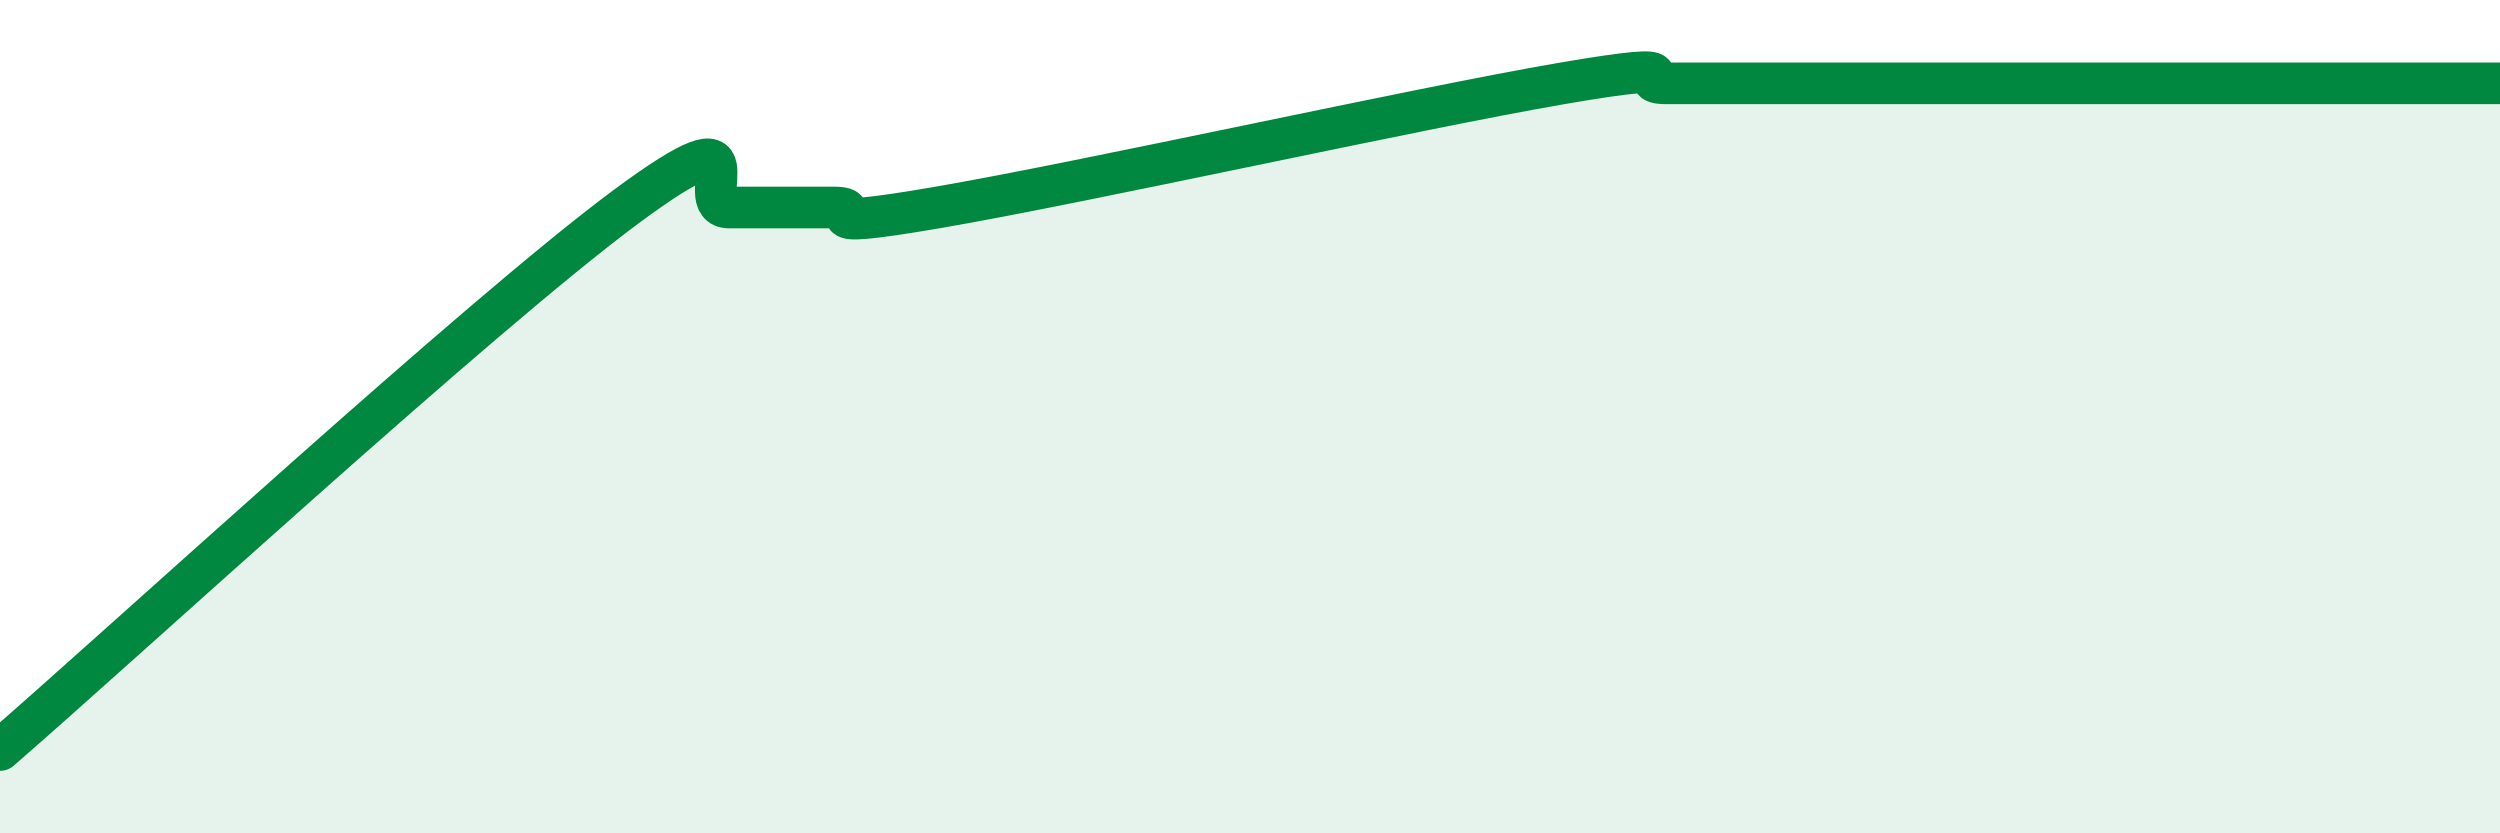
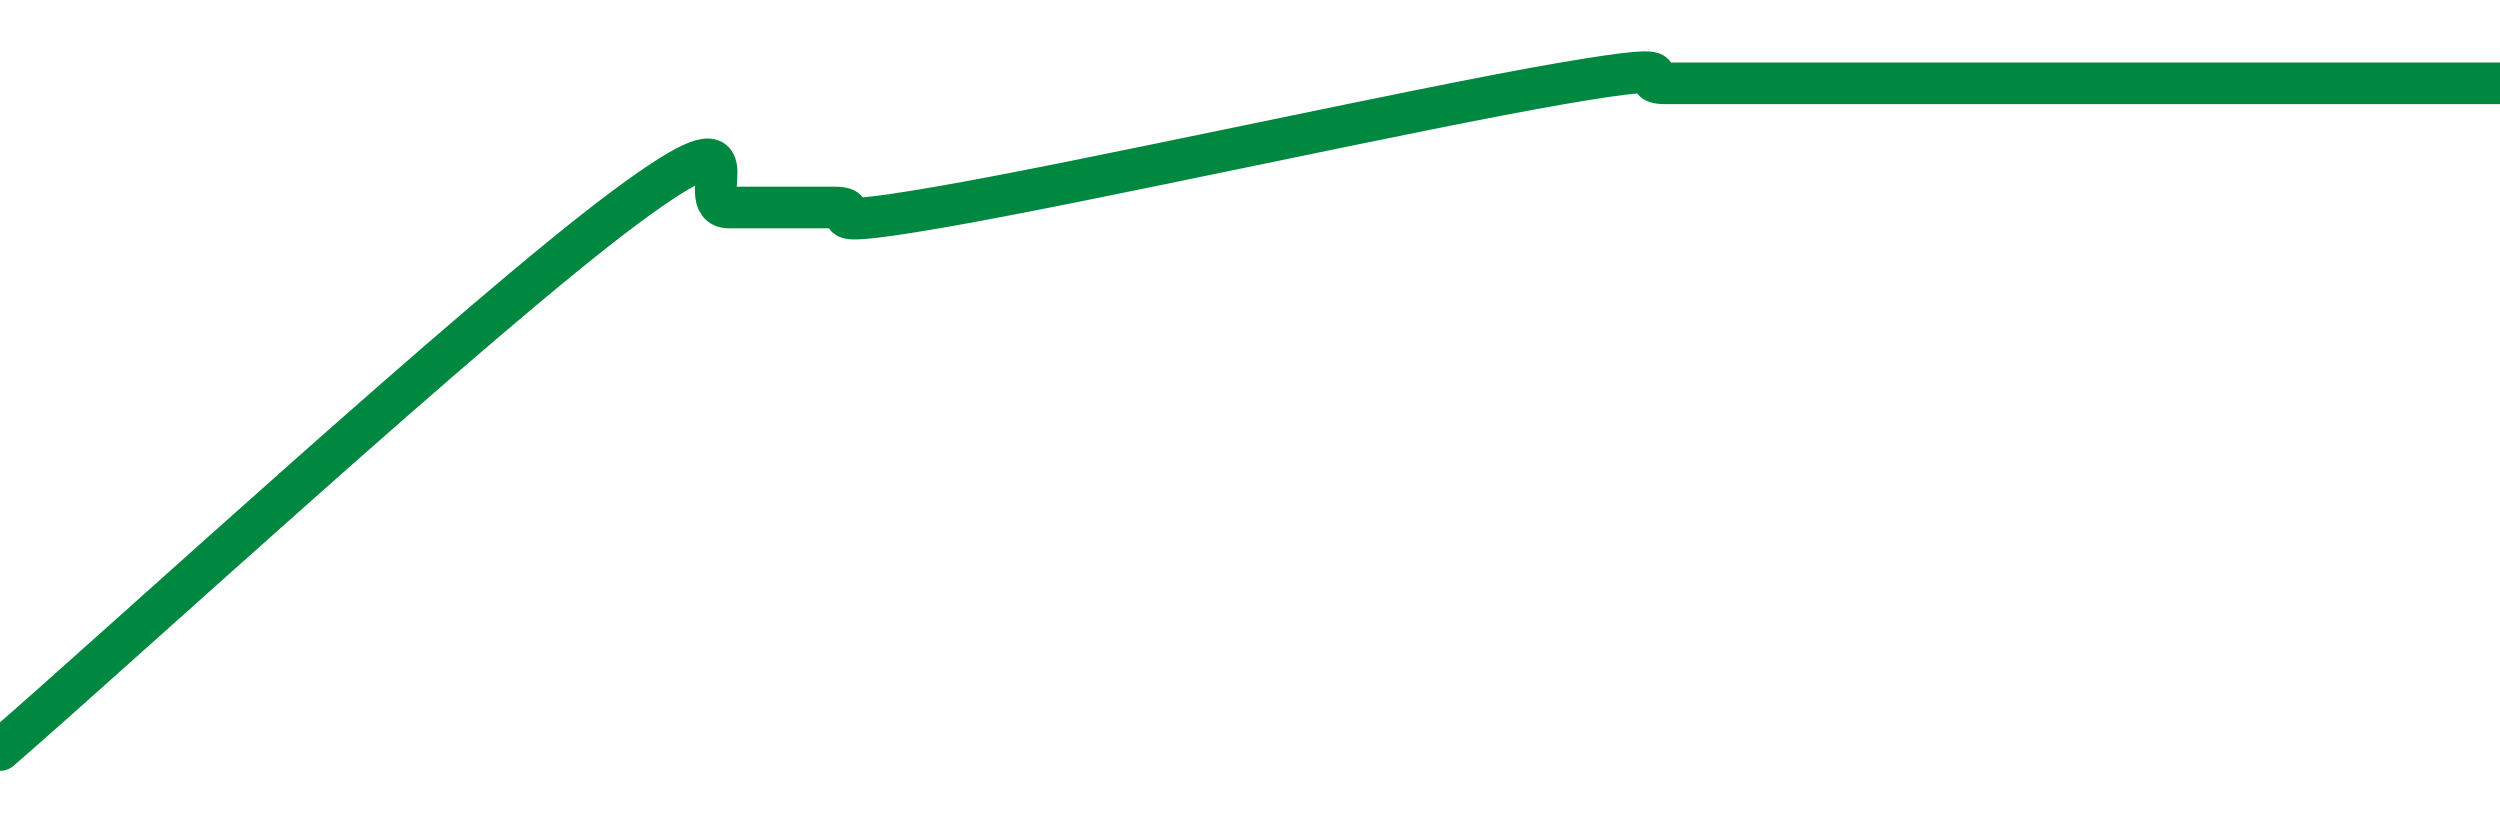
<svg xmlns="http://www.w3.org/2000/svg" width="60" height="20" viewBox="0 0 60 20">
-   <path d="M 0,18 C 3,15.4 11.5,7.58 15,4.98 C 18.5,2.38 16.5,4.98 17.5,4.98 C 18.5,4.98 19,4.98 20,4.98 C 21,4.98 19,5.58 22.5,4.98 C 26,4.38 34,2.6 37.5,2 C 41,1.4 39,2 40,2 C 41,2 41.5,2 42.5,2 C 43.5,2 44,2 45,2 C 46,2 46.5,2 47.5,2 C 48.5,2 49,2 50,2 C 51,2 51.5,2 52.5,2 C 53.5,2 53.5,2 55,2 C 56.5,2 59,2 60,2L60 20L0 20Z" fill="#008740" opacity="0.1" stroke-linecap="round" stroke-linejoin="round" />
  <path d="M 0,18 C 3,15.4 11.5,7.58 15,4.98 C 18.5,2.38 16.5,4.98 17.5,4.98 C 18.5,4.98 19,4.98 20,4.98 C 21,4.98 19,5.58 22.5,4.98 C 26,4.38 34,2.6 37.5,2 C 41,1.4 39,2 40,2 C 41,2 41.5,2 42.5,2 C 43.5,2 44,2 45,2 C 46,2 46.5,2 47.5,2 C 48.5,2 49,2 50,2 C 51,2 51.5,2 52.5,2 C 53.5,2 53.5,2 55,2 C 56.5,2 59,2 60,2" stroke="#008740" stroke-width="1" fill="none" stroke-linecap="round" stroke-linejoin="round" />
</svg>